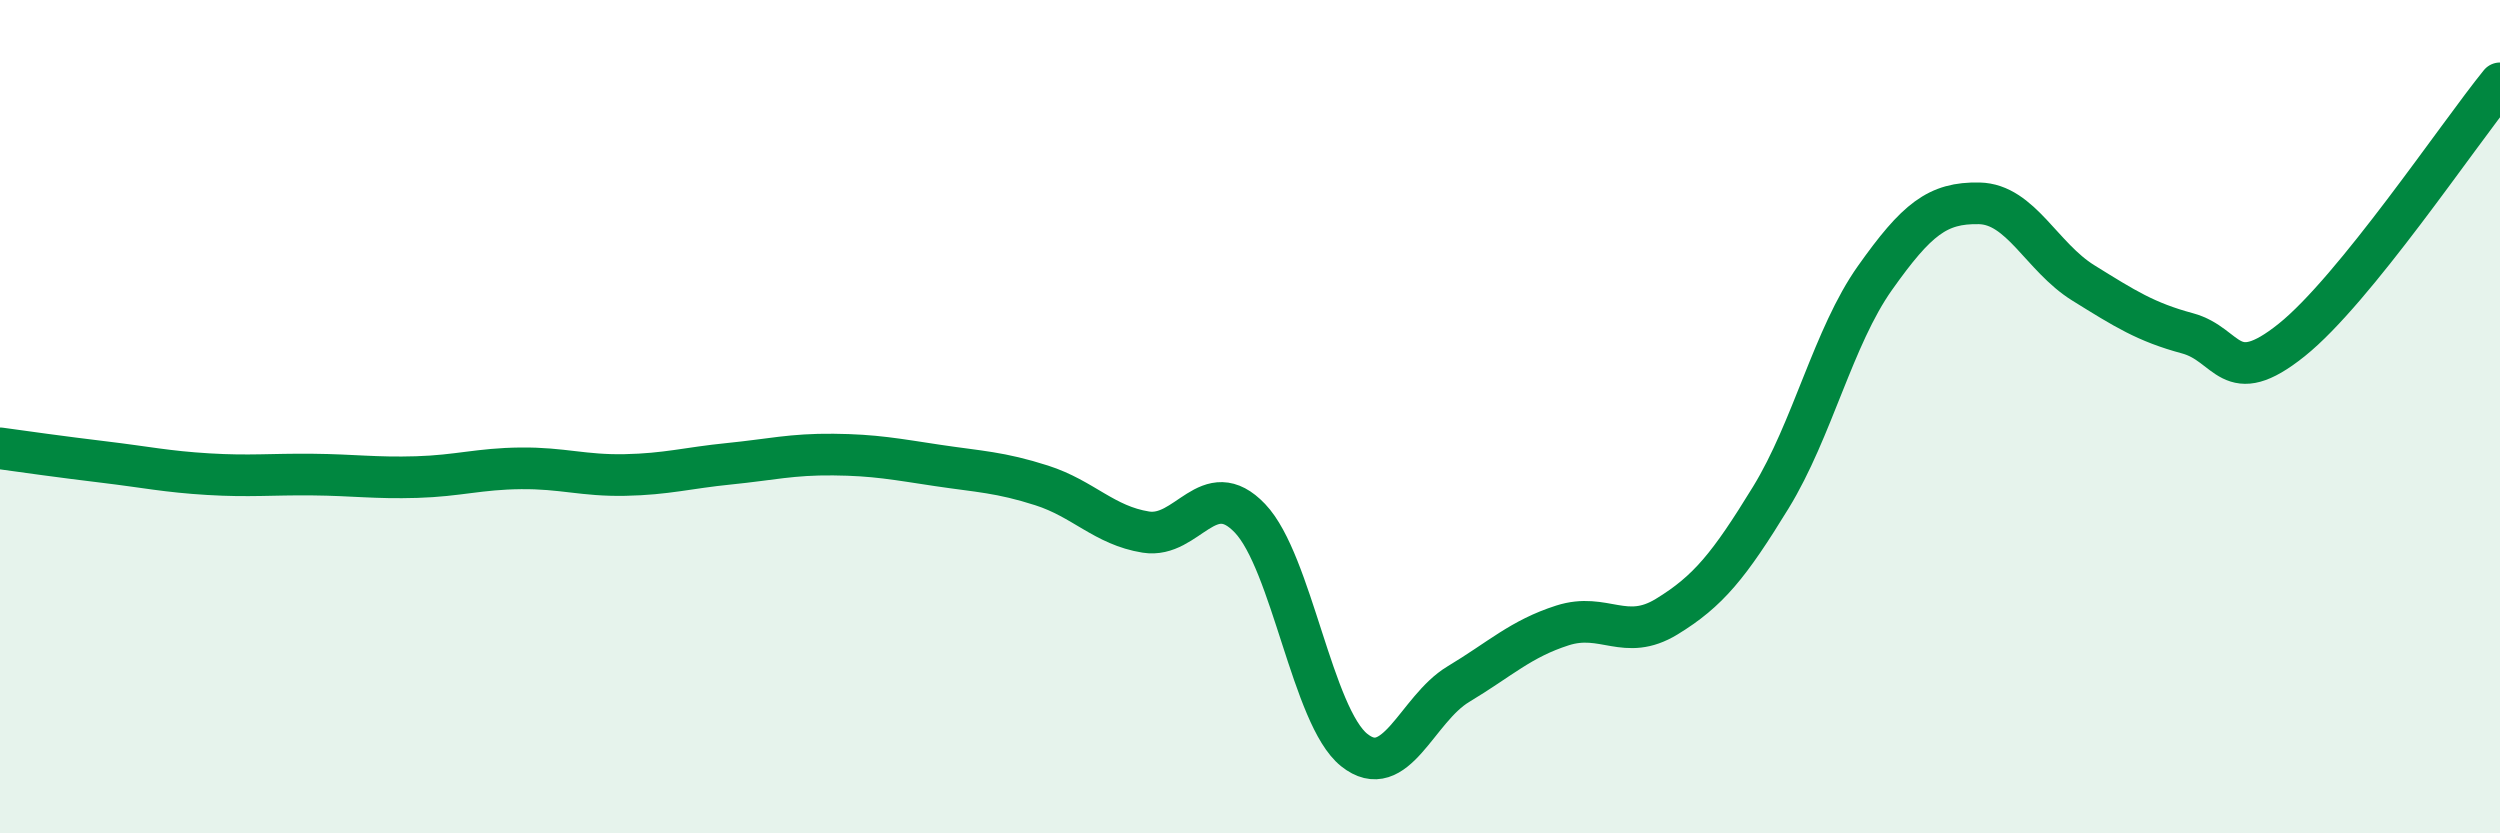
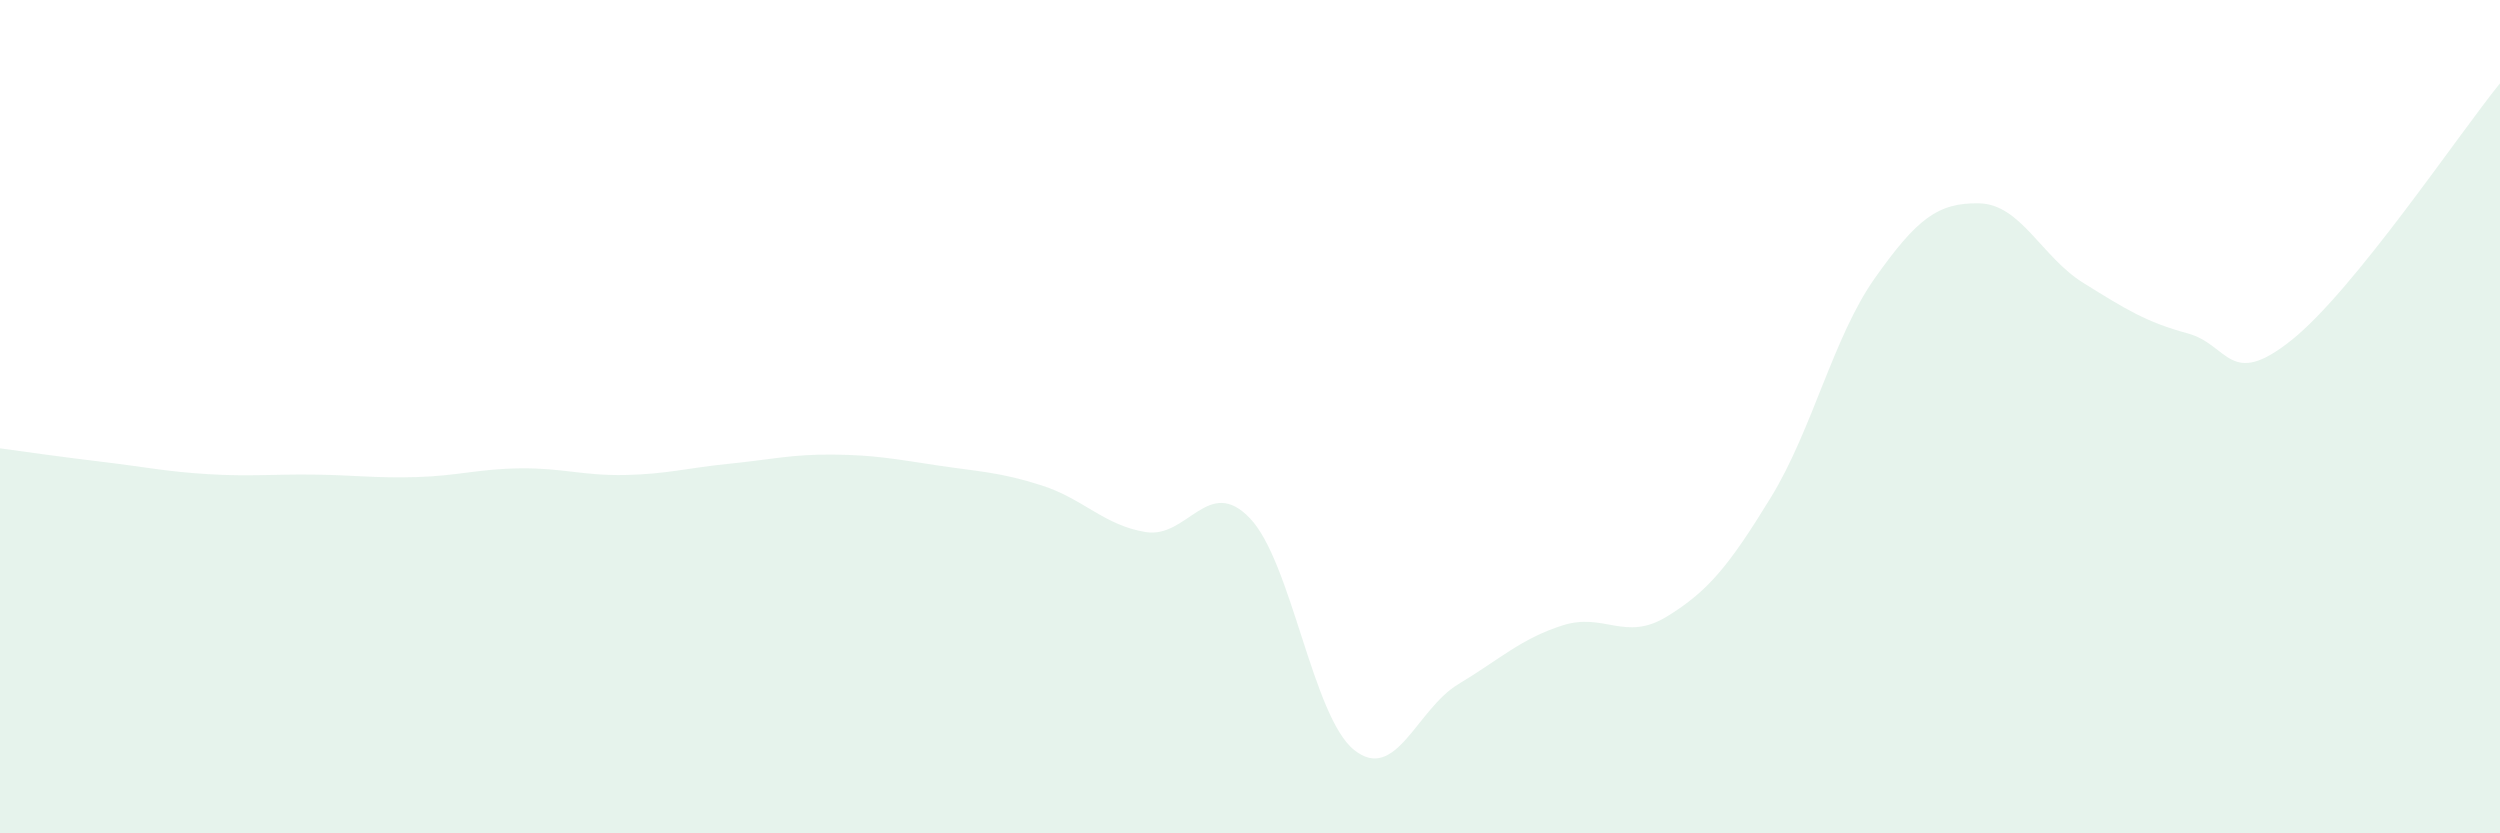
<svg xmlns="http://www.w3.org/2000/svg" width="60" height="20" viewBox="0 0 60 20">
  <path d="M 0,10.76 C 0.5,10.83 1.5,10.97 2.5,11.09 C 3.5,11.21 4,11.32 5,11.38 C 6,11.44 6.5,11.38 7.5,11.39 C 8.5,11.4 9,11.48 10,11.45 C 11,11.42 11.5,11.25 12.5,11.24 C 13.5,11.23 14,11.42 15,11.4 C 16,11.38 16.5,11.23 17.5,11.13 C 18.5,11.03 19,10.9 20,10.91 C 21,10.92 21.5,11.02 22.5,11.17 C 23.5,11.32 24,11.33 25,11.65 C 26,11.97 26.5,12.61 27.5,12.77 C 28.5,12.93 29,11.39 30,12.44 C 31,13.49 31.5,17.2 32.5,18 C 33.5,18.8 34,17.02 35,16.42 C 36,15.82 36.5,15.33 37.5,15.01 C 38.5,14.69 39,15.41 40,14.8 C 41,14.19 41.5,13.57 42.5,11.94 C 43.5,10.31 44,8.08 45,6.67 C 46,5.26 46.5,4.86 47.5,4.88 C 48.5,4.9 49,6.17 50,6.79 C 51,7.41 51.5,7.73 52.5,8 C 53.5,8.27 53.5,9.36 55,8.16 C 56.5,6.96 59,3.23 60,2L60 20L0 20Z" fill="#008740" opacity="0.1" stroke-linecap="round" stroke-linejoin="round" />
-   <path d="M 0,10.76 C 0.5,10.83 1.5,10.97 2.5,11.09 C 3.5,11.21 4,11.32 5,11.38 C 6,11.44 6.5,11.38 7.5,11.39 C 8.5,11.4 9,11.48 10,11.45 C 11,11.42 11.5,11.25 12.5,11.24 C 13.5,11.23 14,11.42 15,11.4 C 16,11.38 16.5,11.23 17.5,11.13 C 18.5,11.03 19,10.9 20,10.91 C 21,10.92 21.5,11.02 22.5,11.17 C 23.5,11.32 24,11.33 25,11.65 C 26,11.97 26.5,12.61 27.5,12.77 C 28.5,12.93 29,11.39 30,12.44 C 31,13.49 31.5,17.2 32.5,18 C 33.5,18.8 34,17.02 35,16.42 C 36,15.82 36.5,15.33 37.5,15.01 C 38.5,14.69 39,15.41 40,14.8 C 41,14.19 41.5,13.57 42.5,11.94 C 43.5,10.31 44,8.08 45,6.67 C 46,5.26 46.5,4.86 47.5,4.88 C 48.5,4.9 49,6.17 50,6.79 C 51,7.41 51.5,7.73 52.5,8 C 53.5,8.27 53.5,9.36 55,8.16 C 56.5,6.96 59,3.23 60,2" stroke="#008740" stroke-width="1" fill="none" stroke-linecap="round" stroke-linejoin="round" />
</svg>